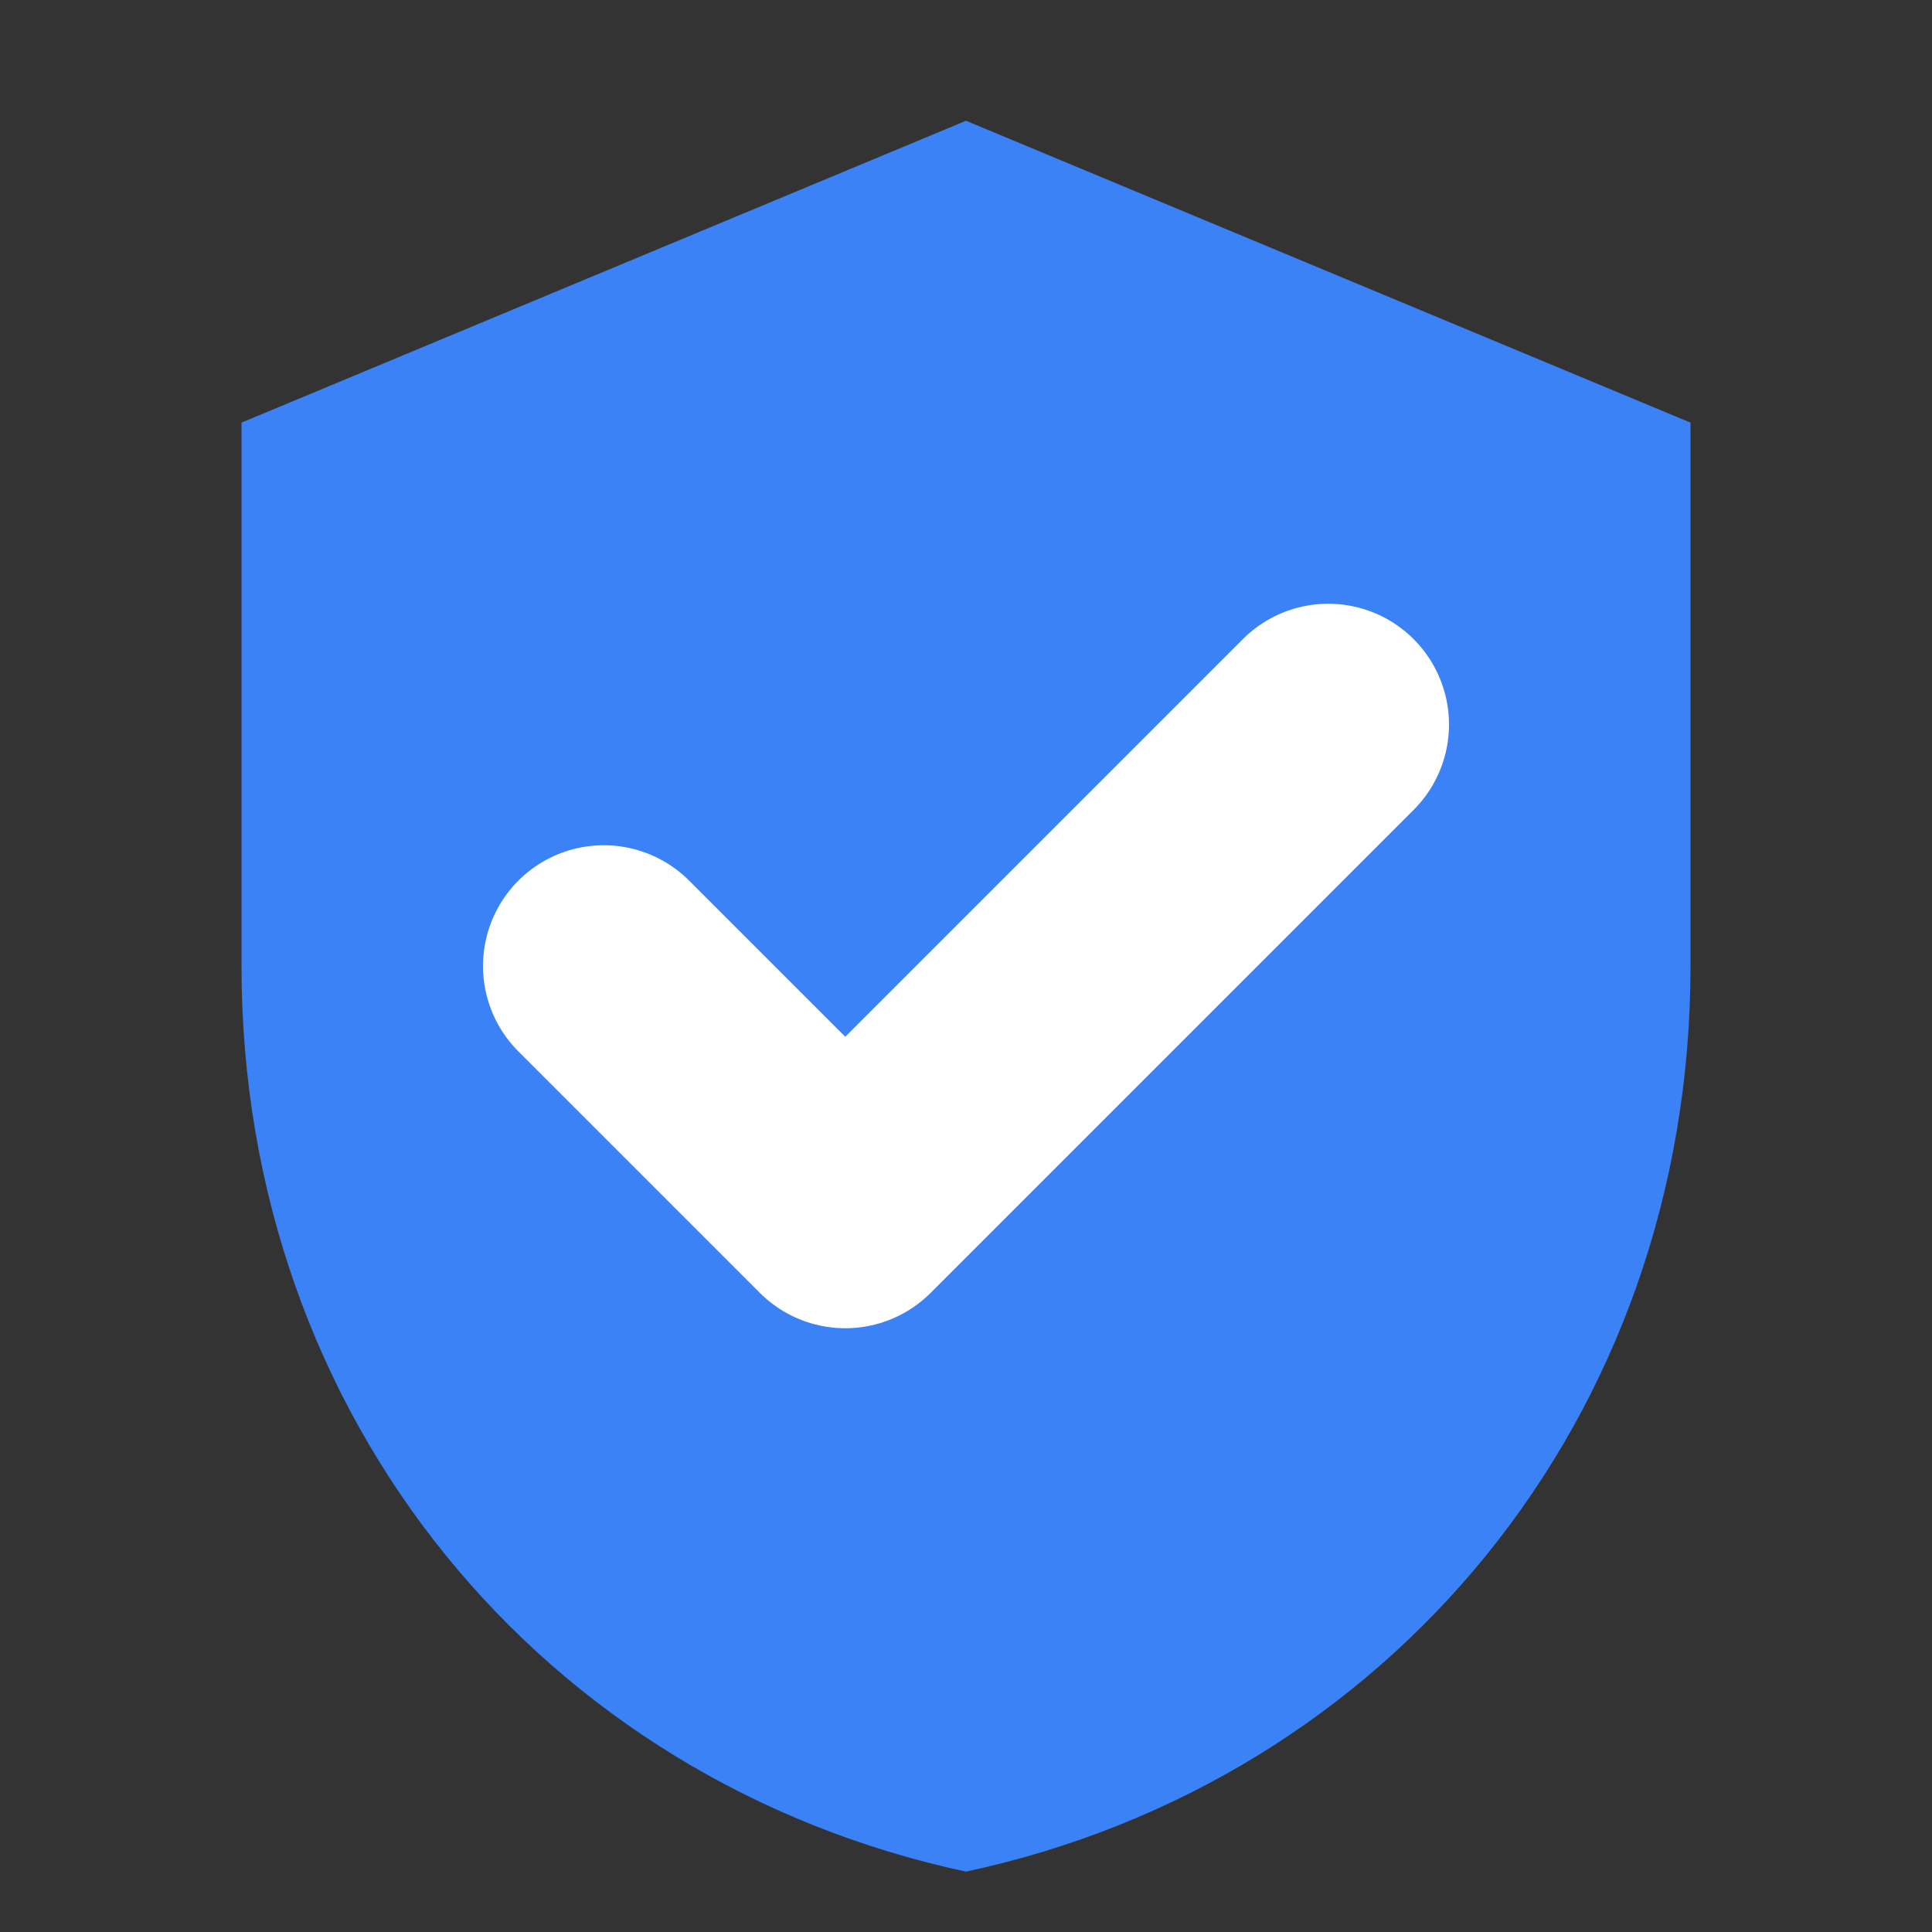
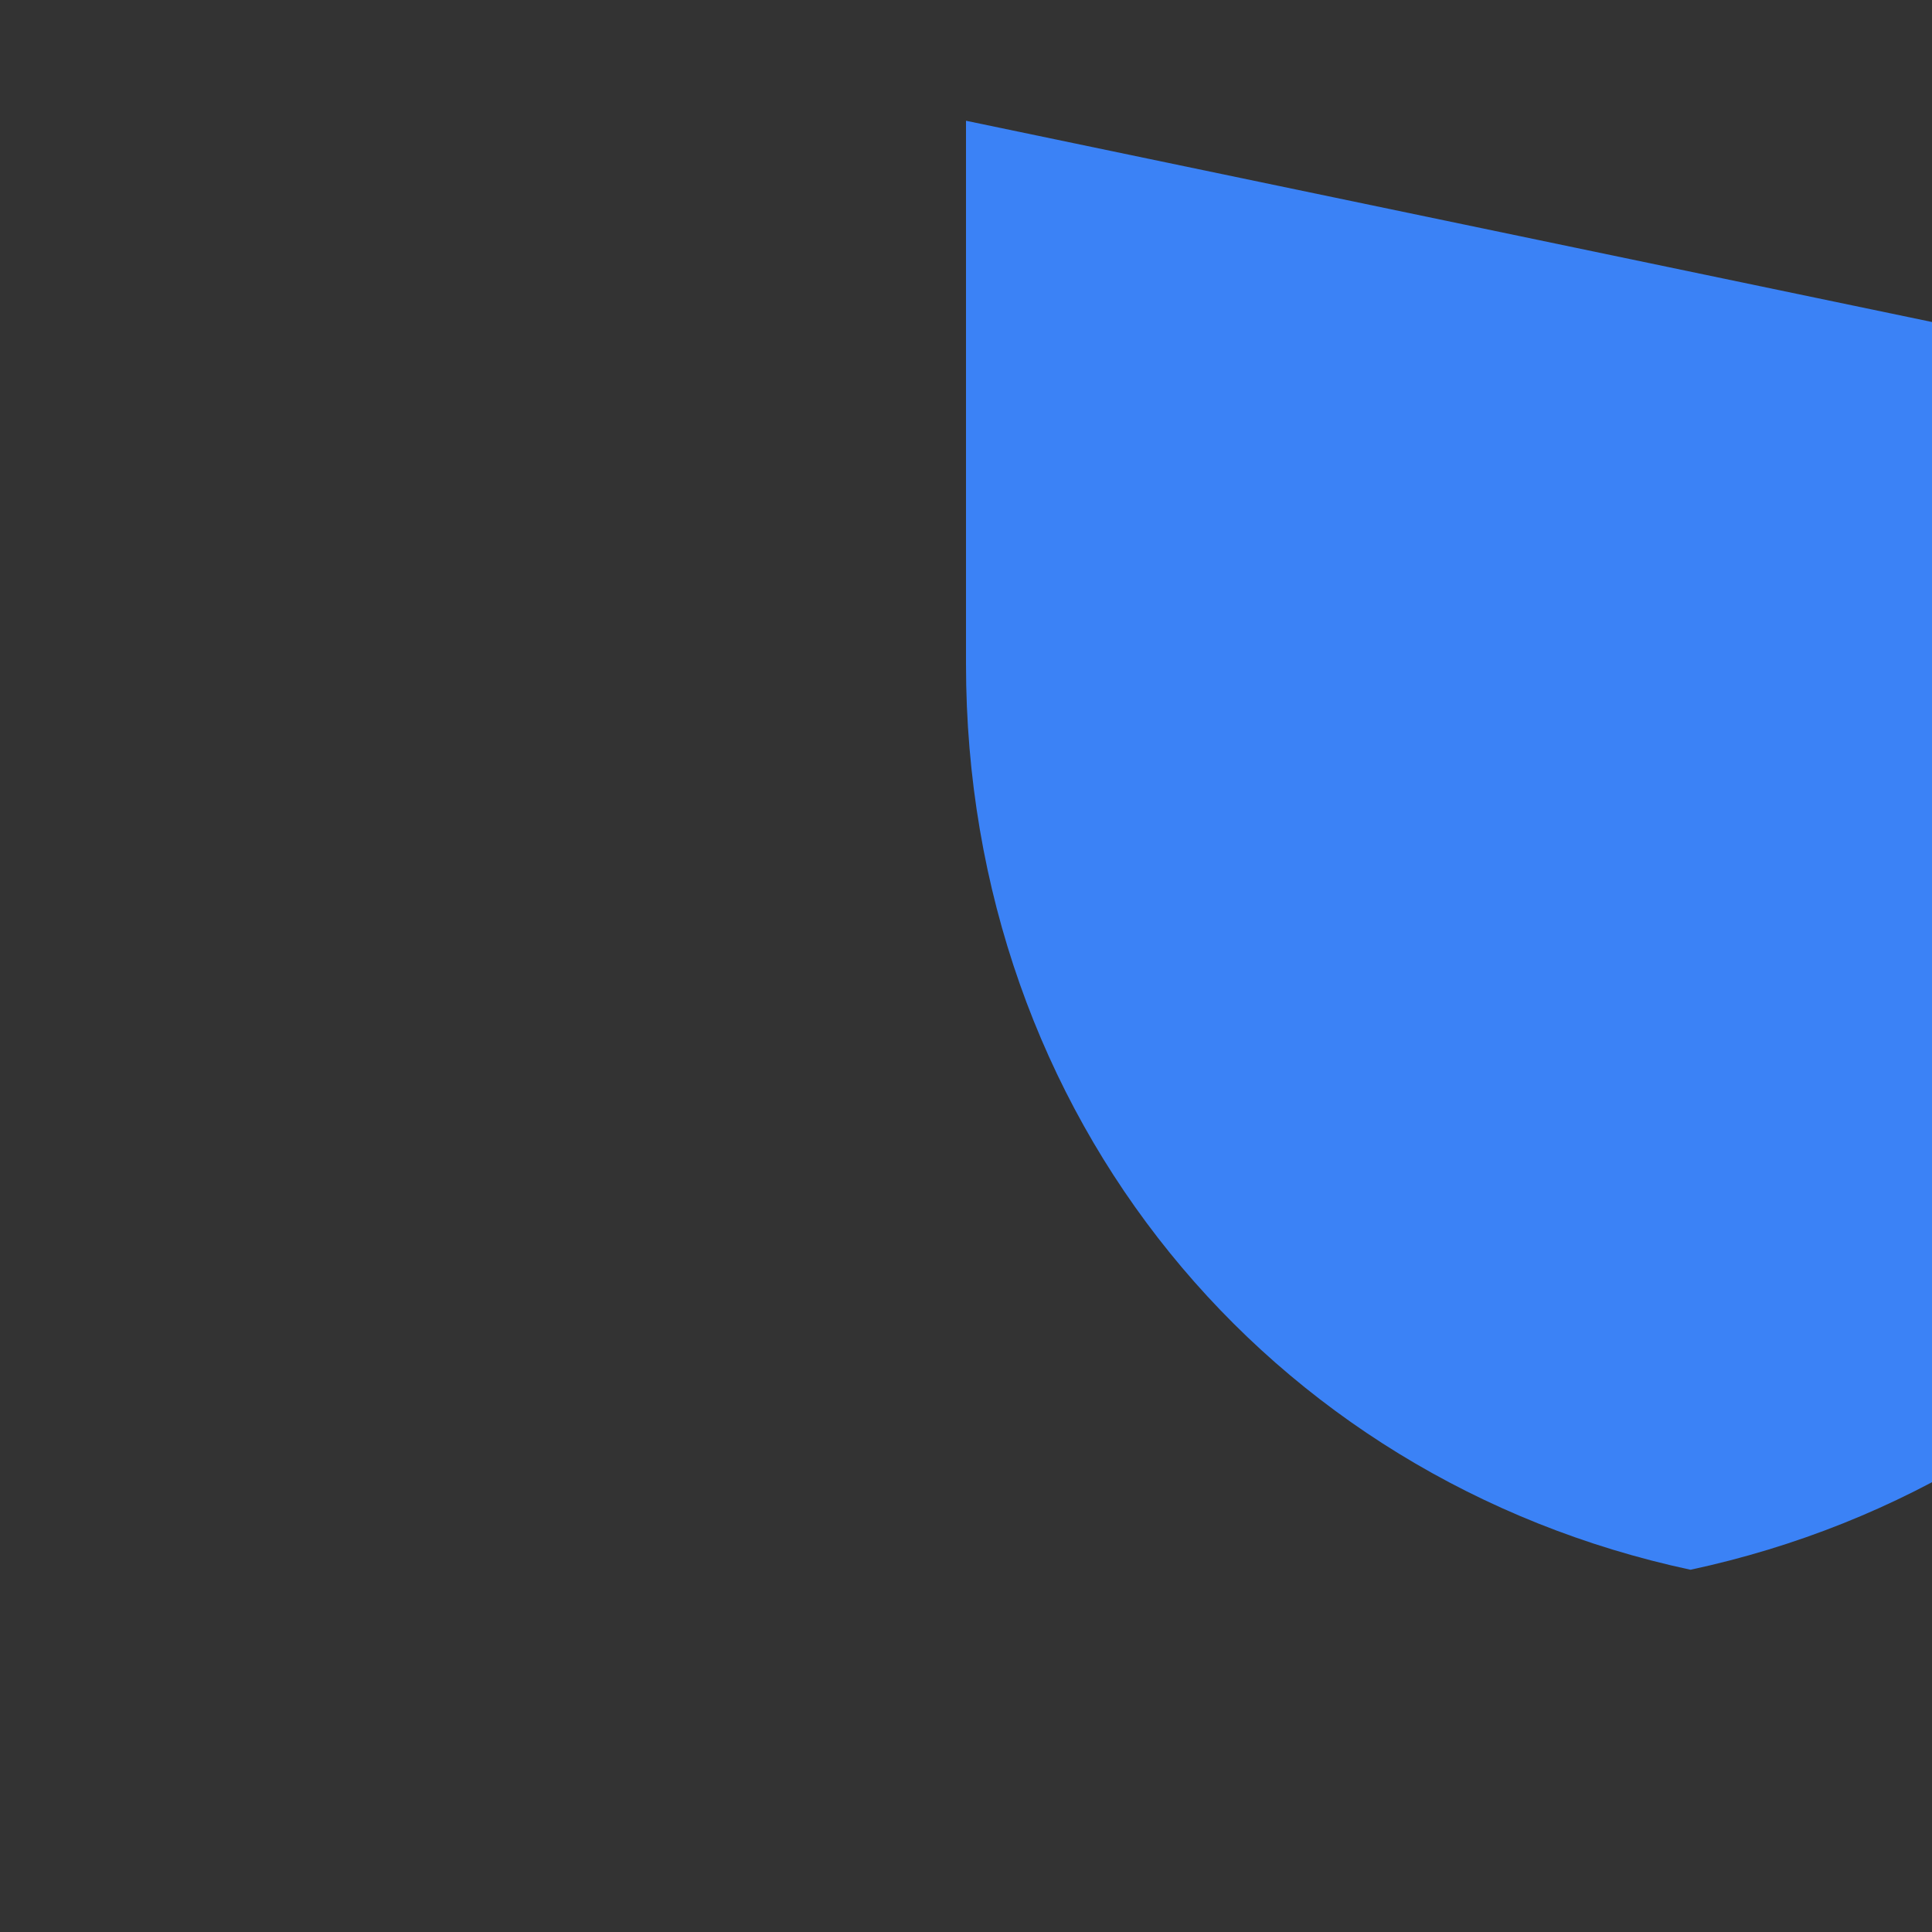
<svg xmlns="http://www.w3.org/2000/svg" width="32" height="32" viewBox="0 0 32 32">
  <rect x="0" y="0" width="32" height="32" fill="#333333" stroke="none" />
-   <path d="M16 2L4 7v9c0 7.5 5 13.5 12 15 7-1.5 12-7.5 12-15V7L16 2z" fill="#3B82F6" />
-   <path d="M10 16l4 4 8-8" stroke="white" stroke-width="4" fill="none" stroke-linecap="round" stroke-linejoin="round" />
+   <path d="M16 2v9c0 7.5 5 13.5 12 15 7-1.5 12-7.5 12-15V7L16 2z" fill="#3B82F6" />
</svg>